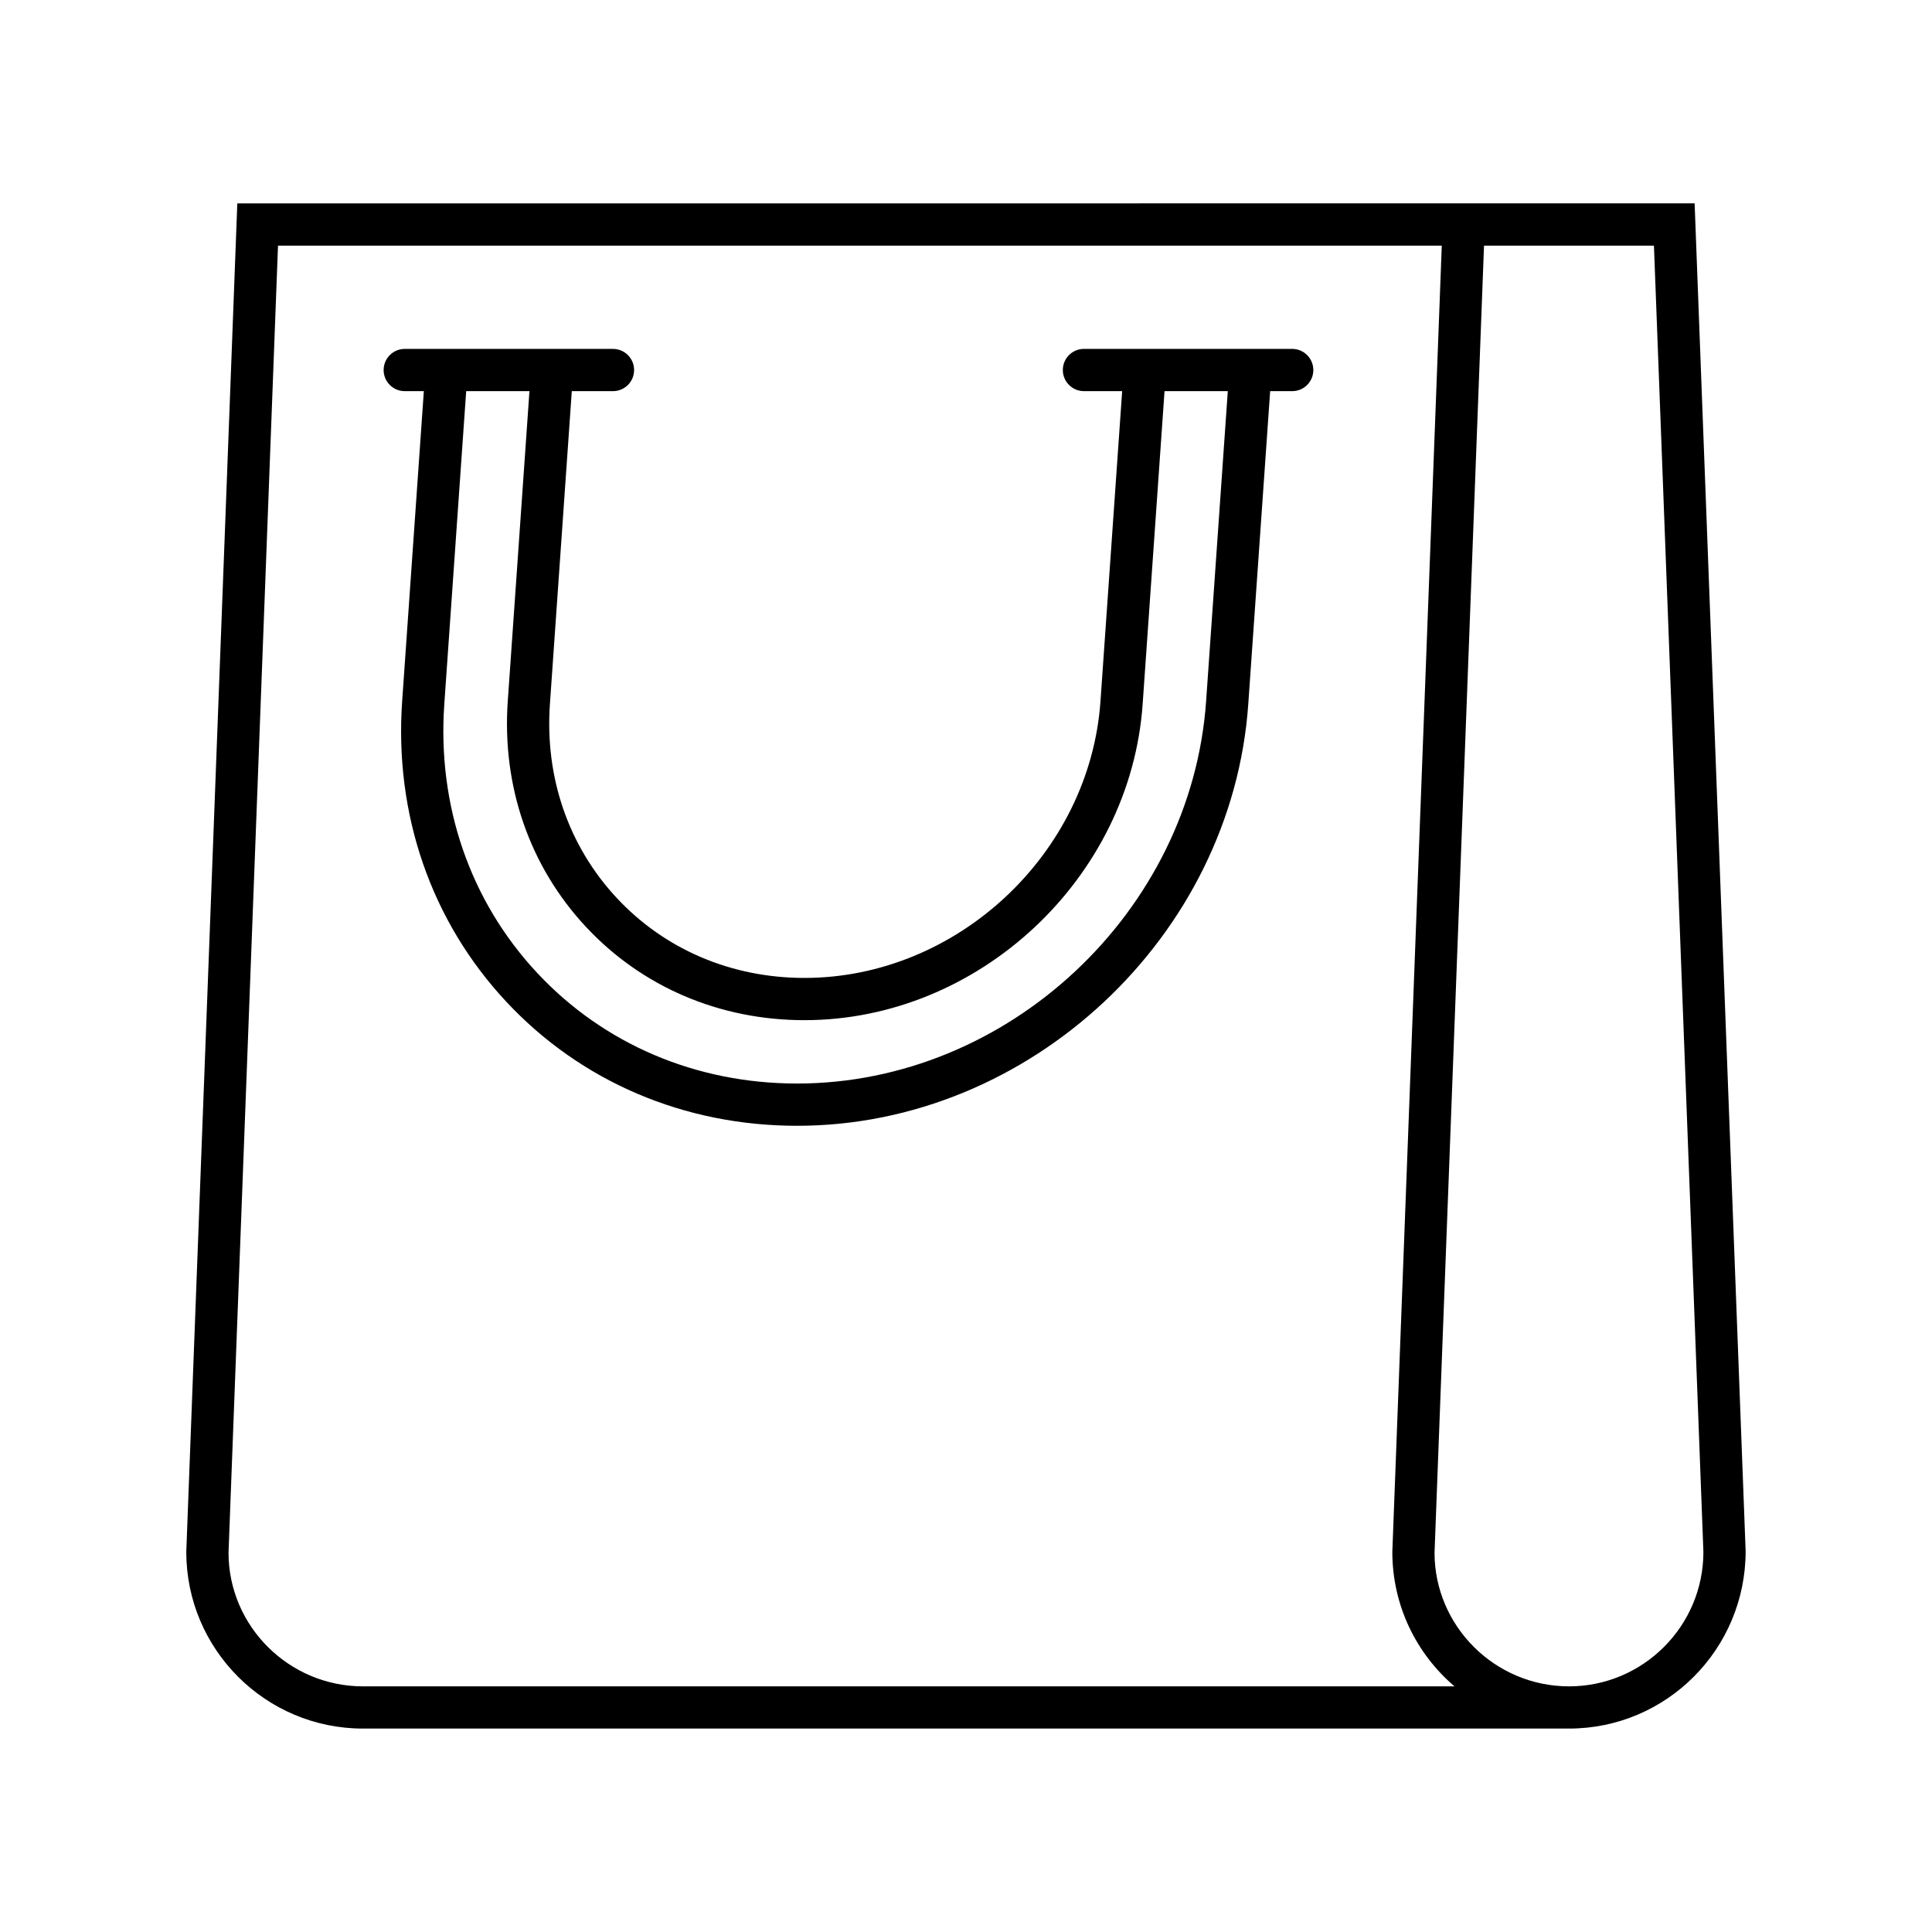
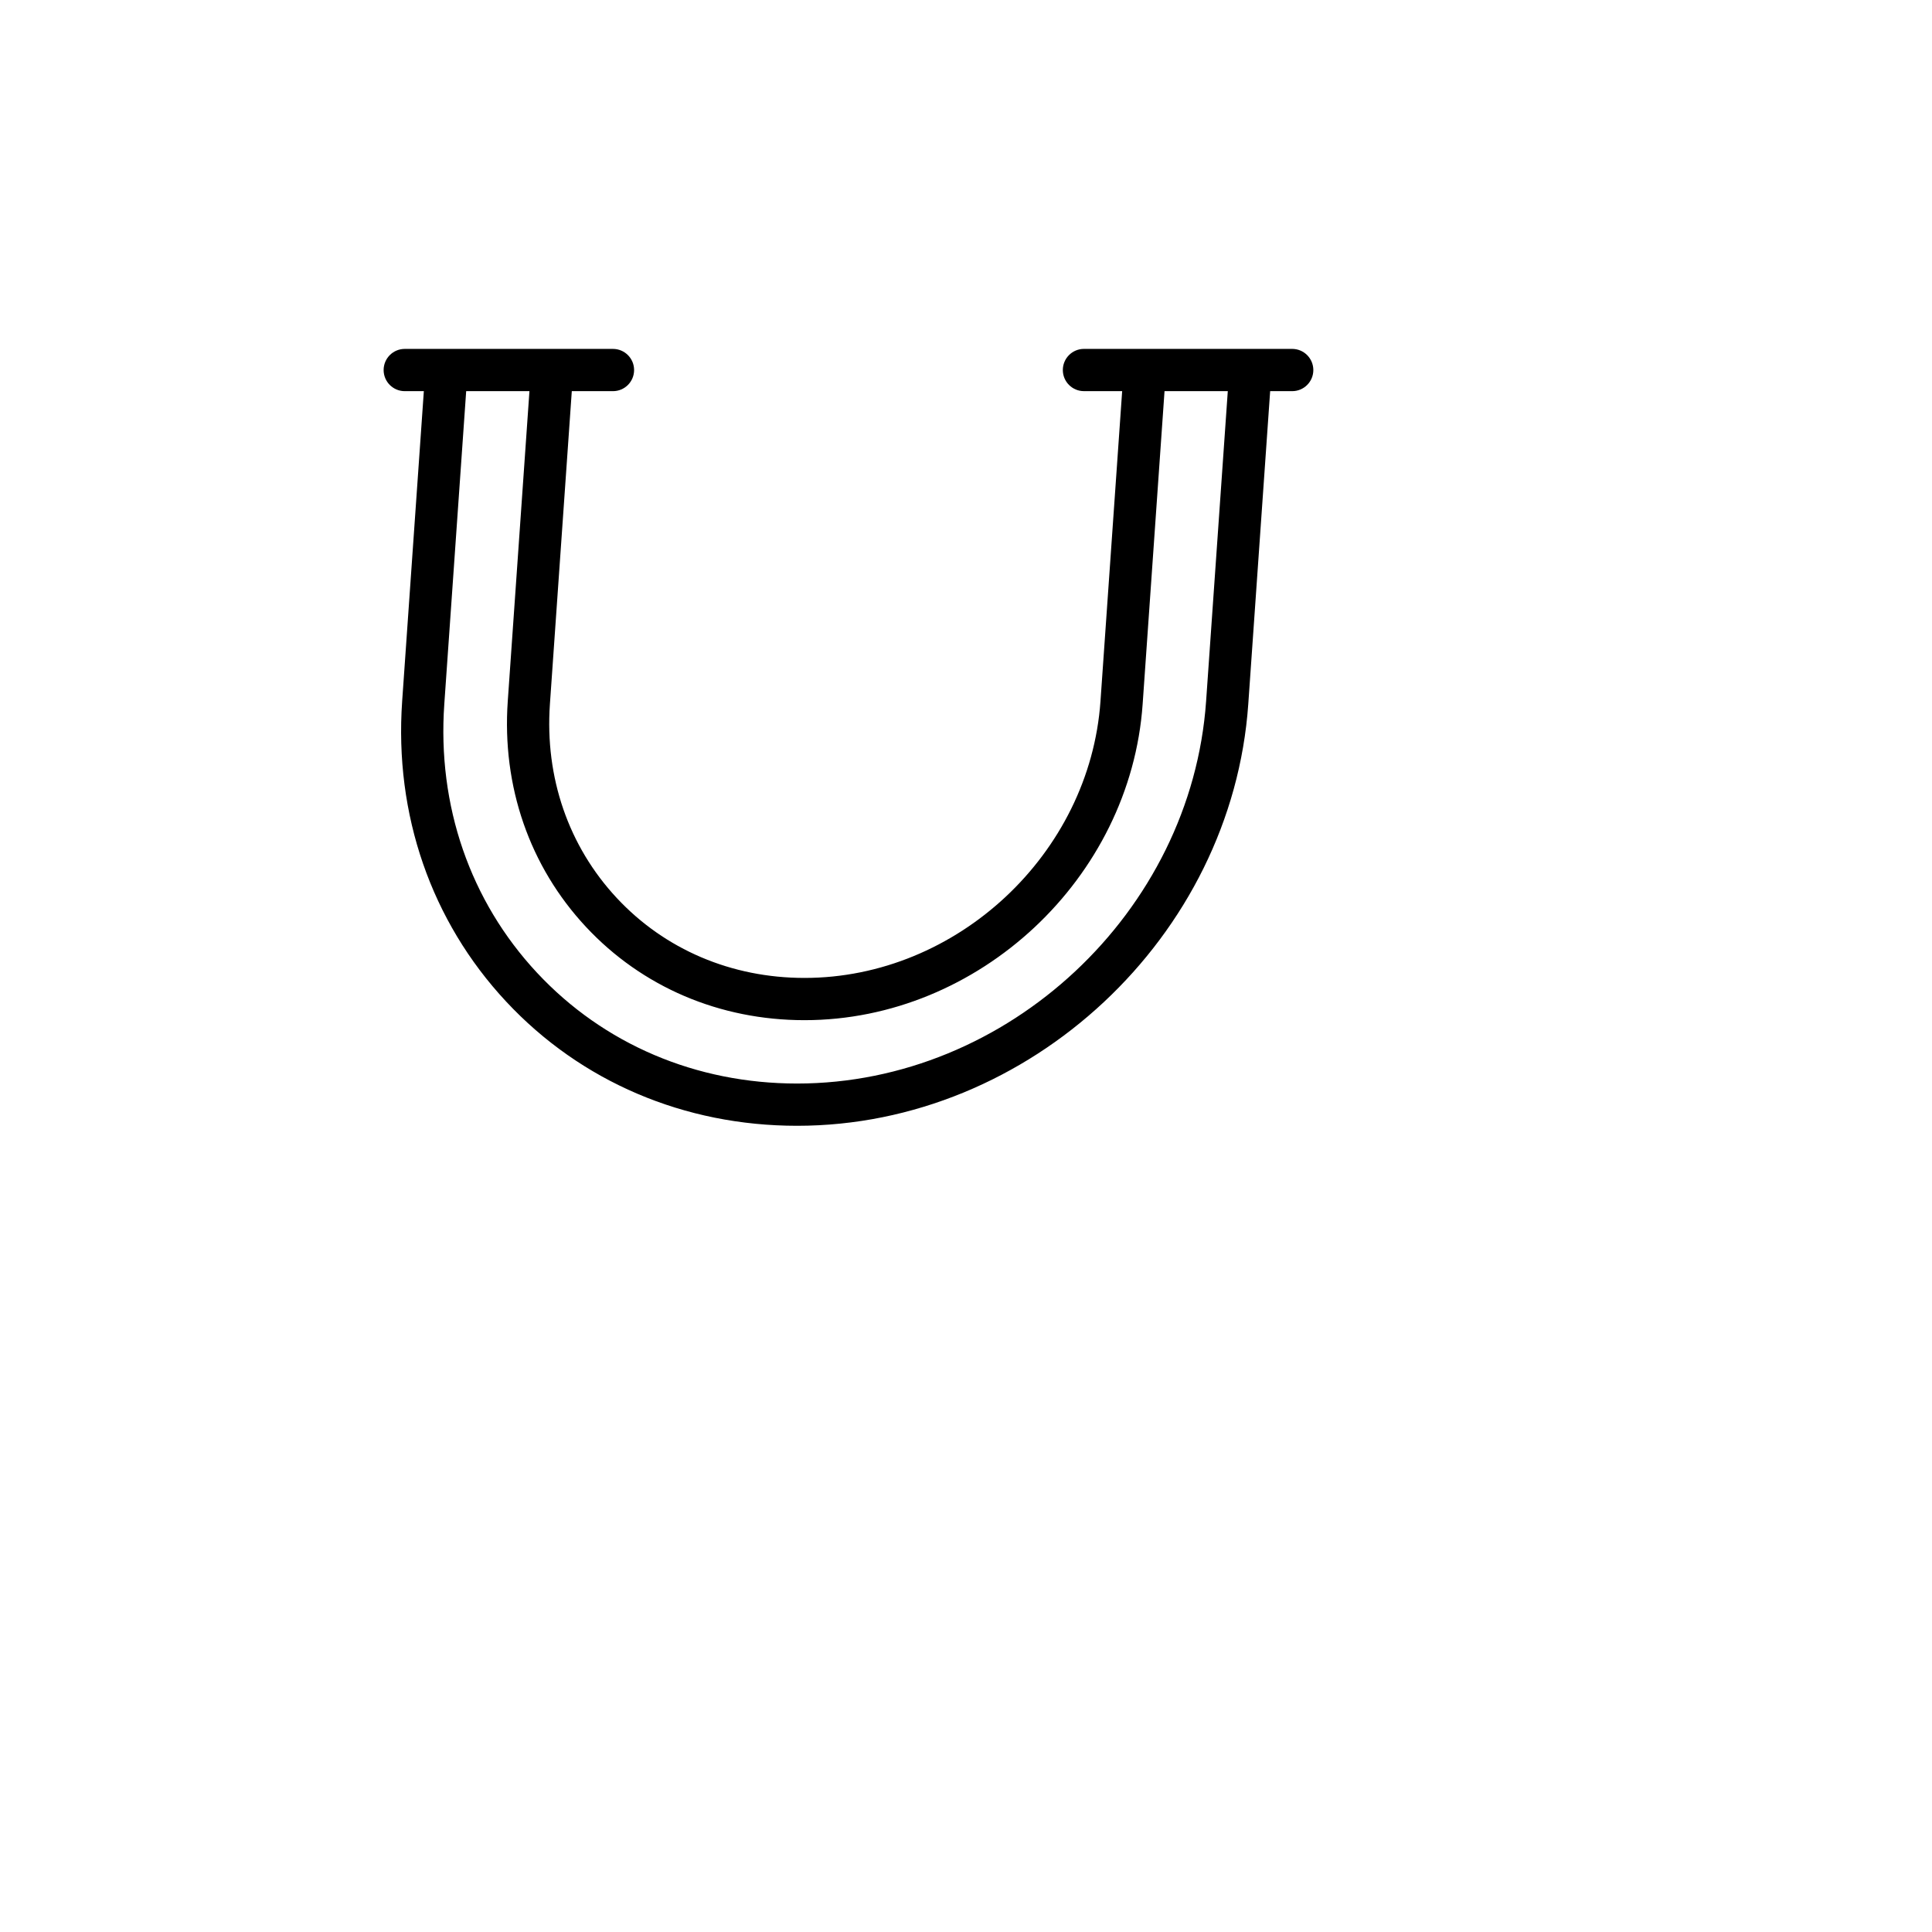
<svg xmlns="http://www.w3.org/2000/svg" fill="#000000" width="800px" height="800px" version="1.1" viewBox="144 144 512 512">
  <g>
-     <path d="m206.89 197.9-13.523 357.37c0 25.82 21.004 46.82 46.82 46.82h319.61c25.816 0 46.82-21.004 46.816-47.035l-13.52-357.16zm33.297 393c-19.641 0-35.625-15.984-35.625-35.414l13.113-346.39h308.41l-13.102 346.18c0 14.246 6.398 27.031 16.473 35.625zm319.61 0c-19.645 0-35.625-15.984-35.629-35.414l13.113-346.39h45.031l13.109 346.18c0 19.641-15.98 35.629-35.625 35.629z" />
-     <path d="m486.44 236.46h-55.18c-3.09 0-5.598 2.504-5.598 5.598s2.508 5.598 5.598 5.598h10.125l-5.746 82.168c-2.824 40.434-38.016 73.336-78.445 73.336-19.34 0-37.008-7.523-49.742-21.184-12.785-13.711-19.078-31.953-17.719-51.371l5.801-82.945h10.91c3.09 0 5.598-2.504 5.598-5.598s-2.508-5.598-5.598-5.598h-55.18c-3.09 0-5.598 2.504-5.598 5.598s2.508 5.598 5.598 5.598h5.059l-5.746 82.168c-2.098 30.023 7.684 58.285 27.551 79.59 19.797 21.234 47.188 32.926 77.117 32.926 61.617 0 115.25-50.125 119.56-111.74l5.801-82.945h5.844c3.09 0 5.598-2.504 5.598-5.598-0.008-3.098-2.516-5.602-5.609-5.602zm-22.809 93.367c-3.91 55.863-52.531 101.32-108.39 101.32-26.793 0-51.27-10.43-68.93-29.367-17.723-19.004-26.449-44.281-24.566-71.176l5.801-82.945h16.766l-5.746 82.168c-1.578 22.543 5.777 43.777 20.703 59.785 14.879 15.957 35.453 24.742 57.93 24.742 46.184 0 86.387-37.566 89.617-83.75l5.801-82.945h16.766z" />
+     <path d="m486.44 236.46h-55.18c-3.09 0-5.598 2.504-5.598 5.598s2.508 5.598 5.598 5.598h10.125l-5.746 82.168c-2.824 40.434-38.016 73.336-78.445 73.336-19.34 0-37.008-7.523-49.742-21.184-12.785-13.711-19.078-31.953-17.719-51.371l5.801-82.945h10.91c3.09 0 5.598-2.504 5.598-5.598s-2.508-5.598-5.598-5.598h-55.18c-3.09 0-5.598 2.504-5.598 5.598s2.508 5.598 5.598 5.598h5.059l-5.746 82.168c-2.098 30.023 7.684 58.285 27.551 79.59 19.797 21.234 47.188 32.926 77.117 32.926 61.617 0 115.25-50.125 119.56-111.74l5.801-82.945h5.844c3.09 0 5.598-2.504 5.598-5.598-0.008-3.098-2.516-5.602-5.609-5.602m-22.809 93.367c-3.91 55.863-52.531 101.32-108.39 101.32-26.793 0-51.27-10.43-68.93-29.367-17.723-19.004-26.449-44.281-24.566-71.176l5.801-82.945h16.766l-5.746 82.168c-1.578 22.543 5.777 43.777 20.703 59.785 14.879 15.957 35.453 24.742 57.93 24.742 46.184 0 86.387-37.566 89.617-83.75l5.801-82.945h16.766z" />
  </g>
</svg>